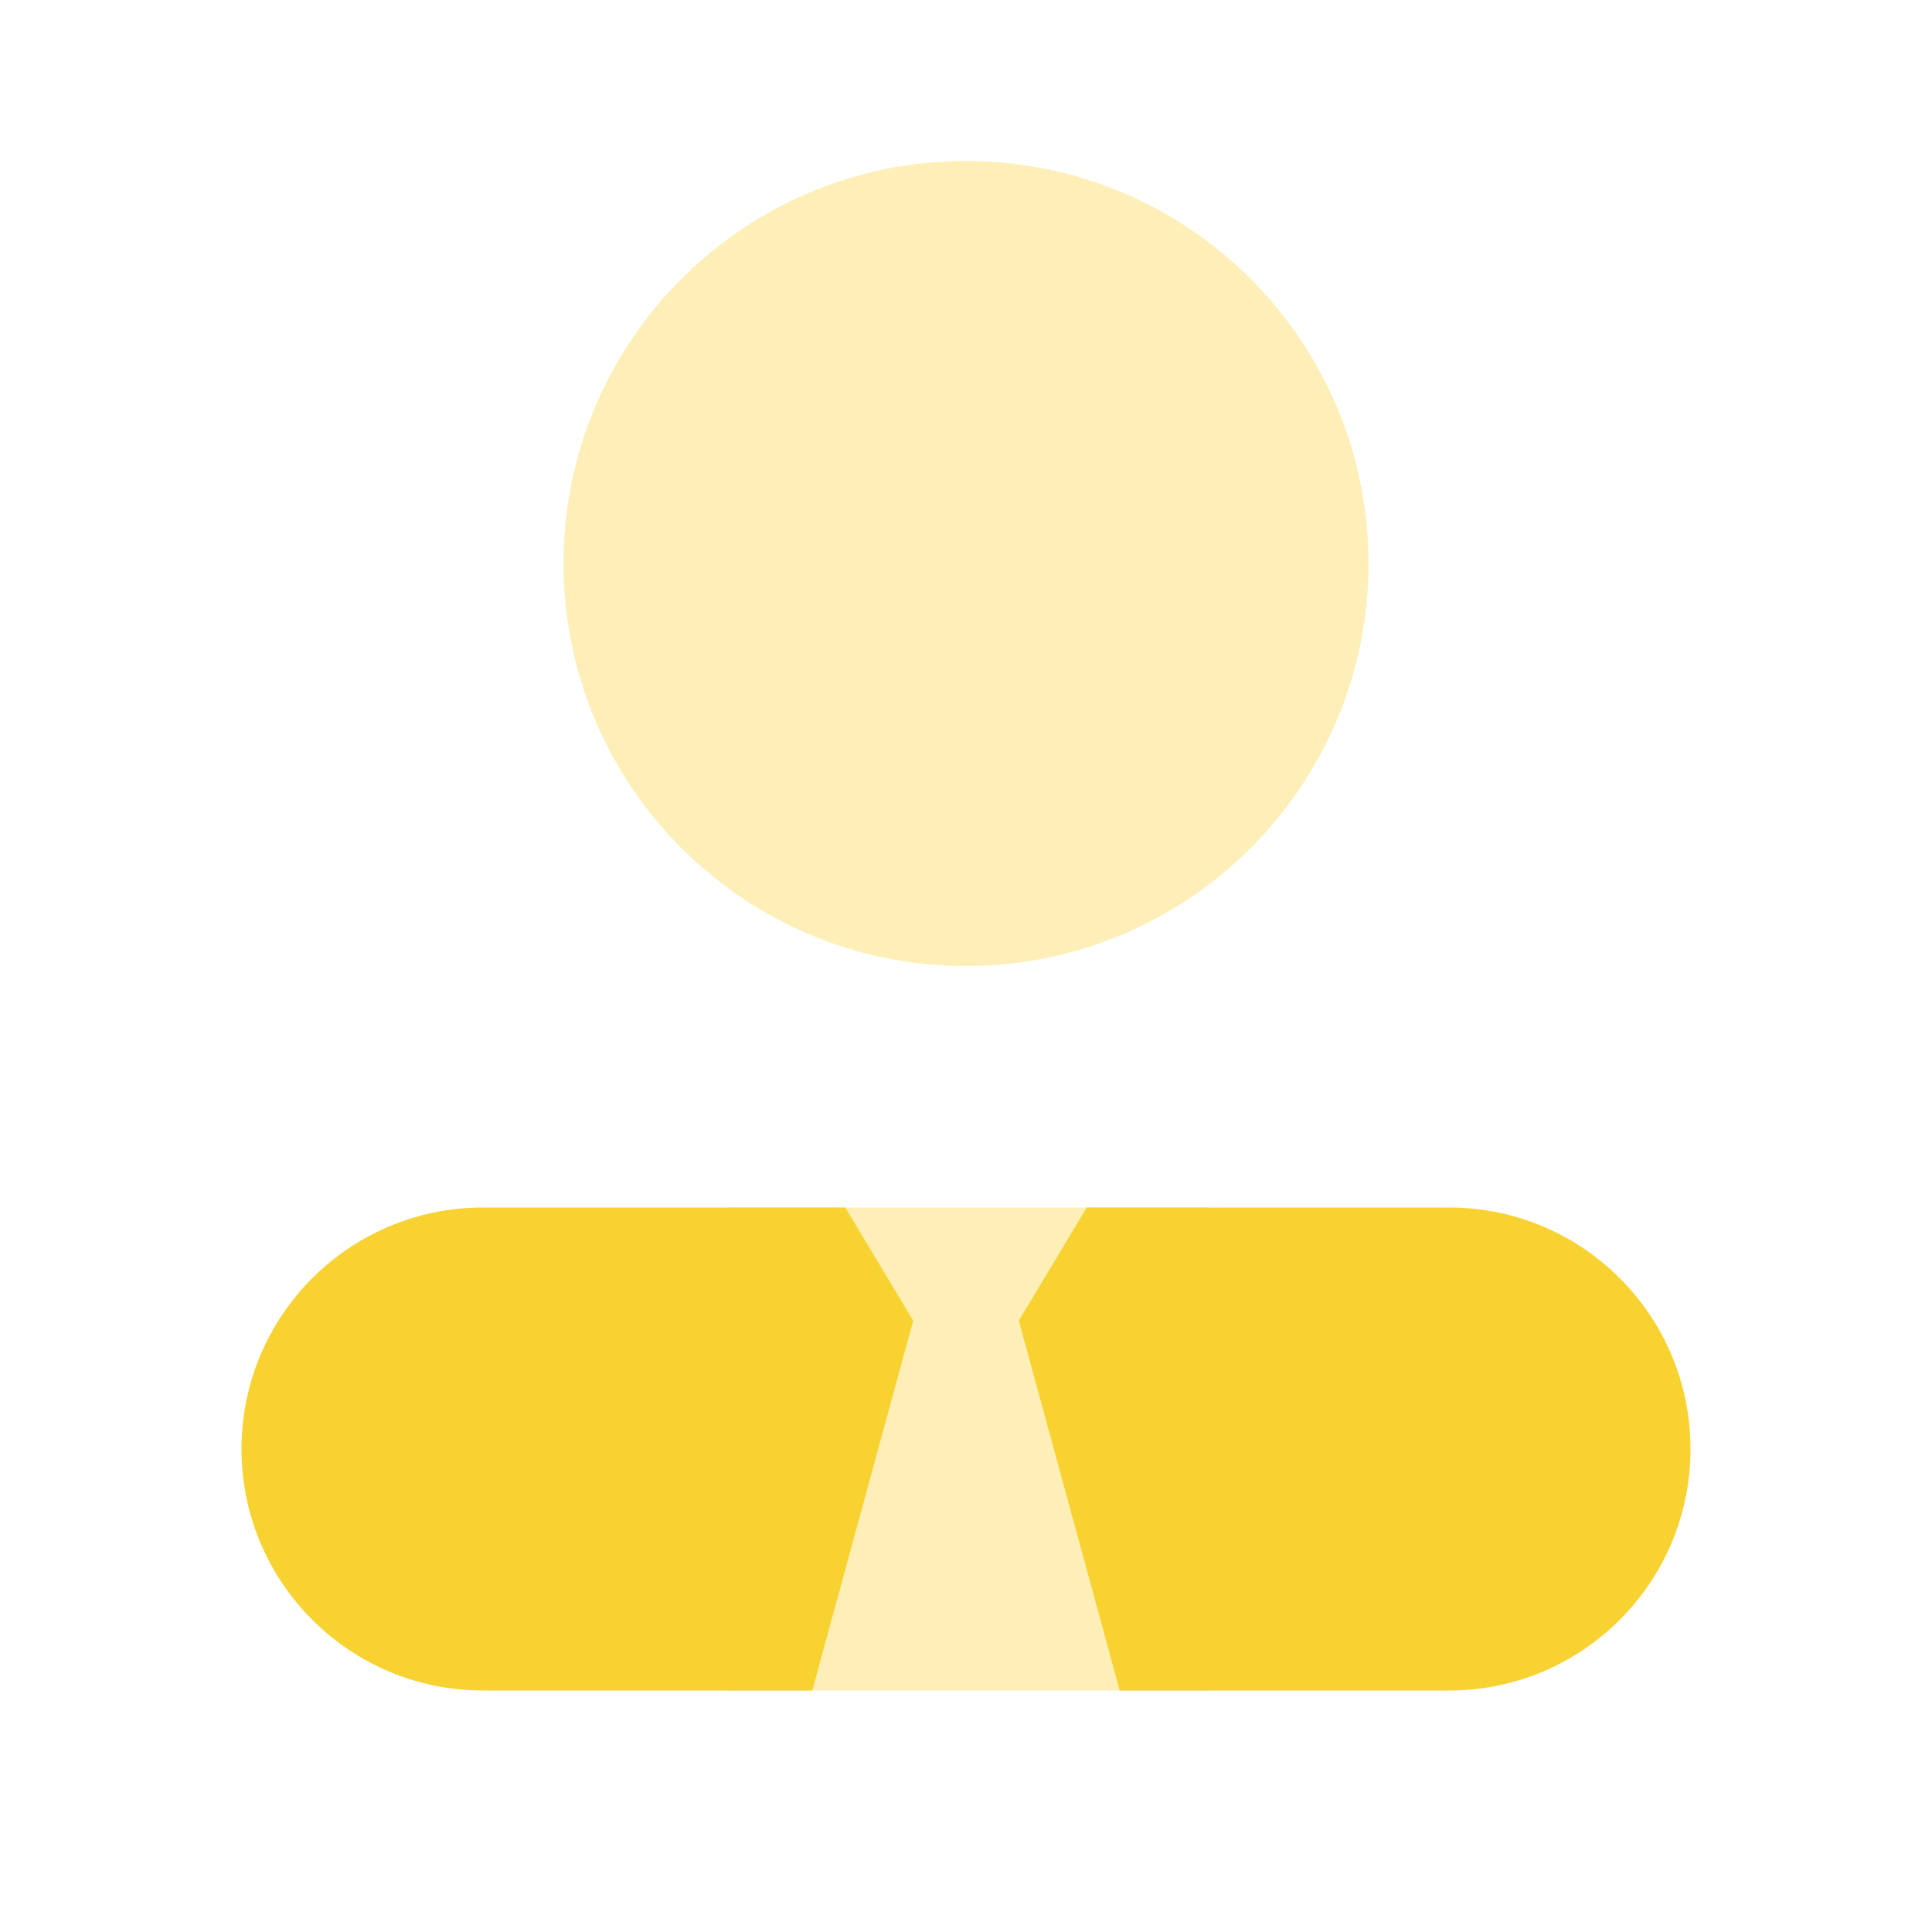
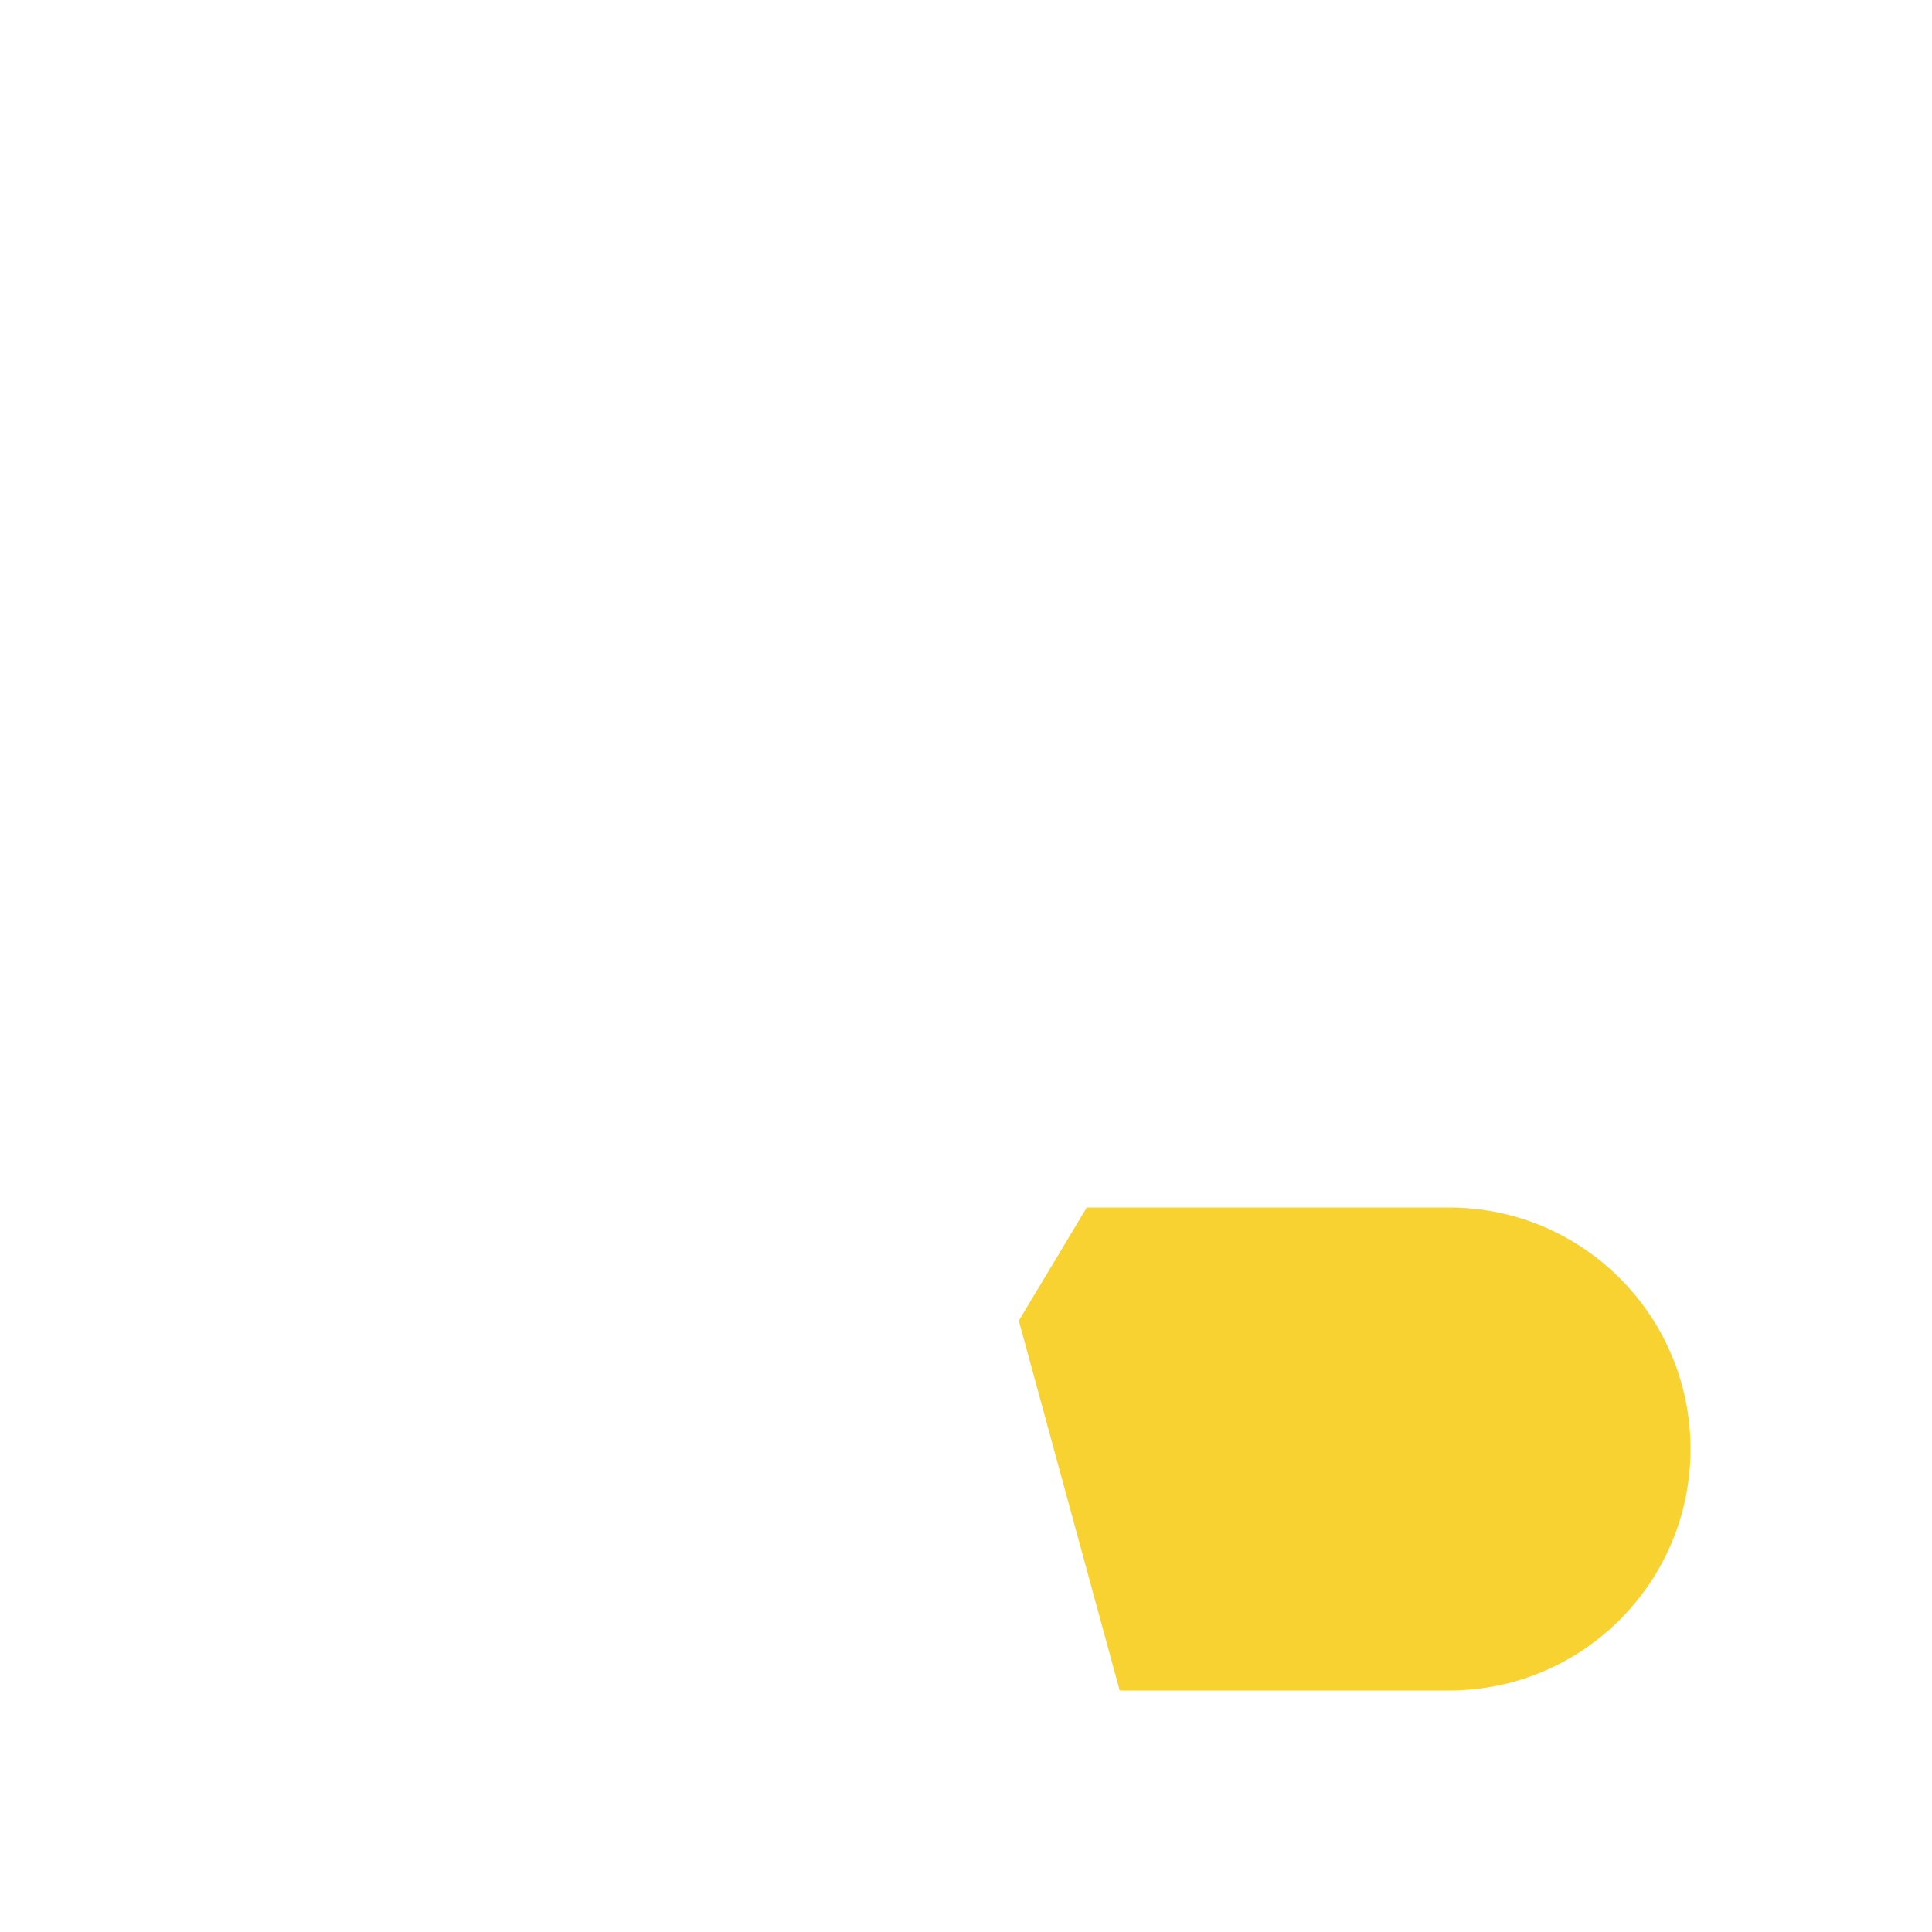
<svg xmlns="http://www.w3.org/2000/svg" width="40" height="40" viewBox="0 0 40 40" fill="none">
-   <path opacity="0.35" d="M25 25H15V35H25V25Z" fill="#F8D231" />
-   <path opacity="0.35" d="M20 20C24.602 20 28.333 16.269 28.333 11.667C28.333 7.064 24.602 3.333 20 3.333C15.398 3.333 11.667 7.064 11.667 11.667C11.667 16.269 15.398 20 20 20Z" fill="#F8D231" />
  <path d="M30 25C29.757 25 26.398 25 22.5 25L21.093 27.343L23.182 35C26.782 35 29.772 35 30 35C32.762 35 35 32.762 35 30C35 27.238 32.762 25 30 25Z" fill="#F8D231" />
-   <path d="M18.907 27.343L17.5 25C13.602 25 10.243 25 10 25C7.238 25 5 27.238 5 30C5 32.762 7.238 35 10 35C10.228 35 13.218 35 16.818 35L18.907 27.343Z" fill="#F8D231" />
</svg>